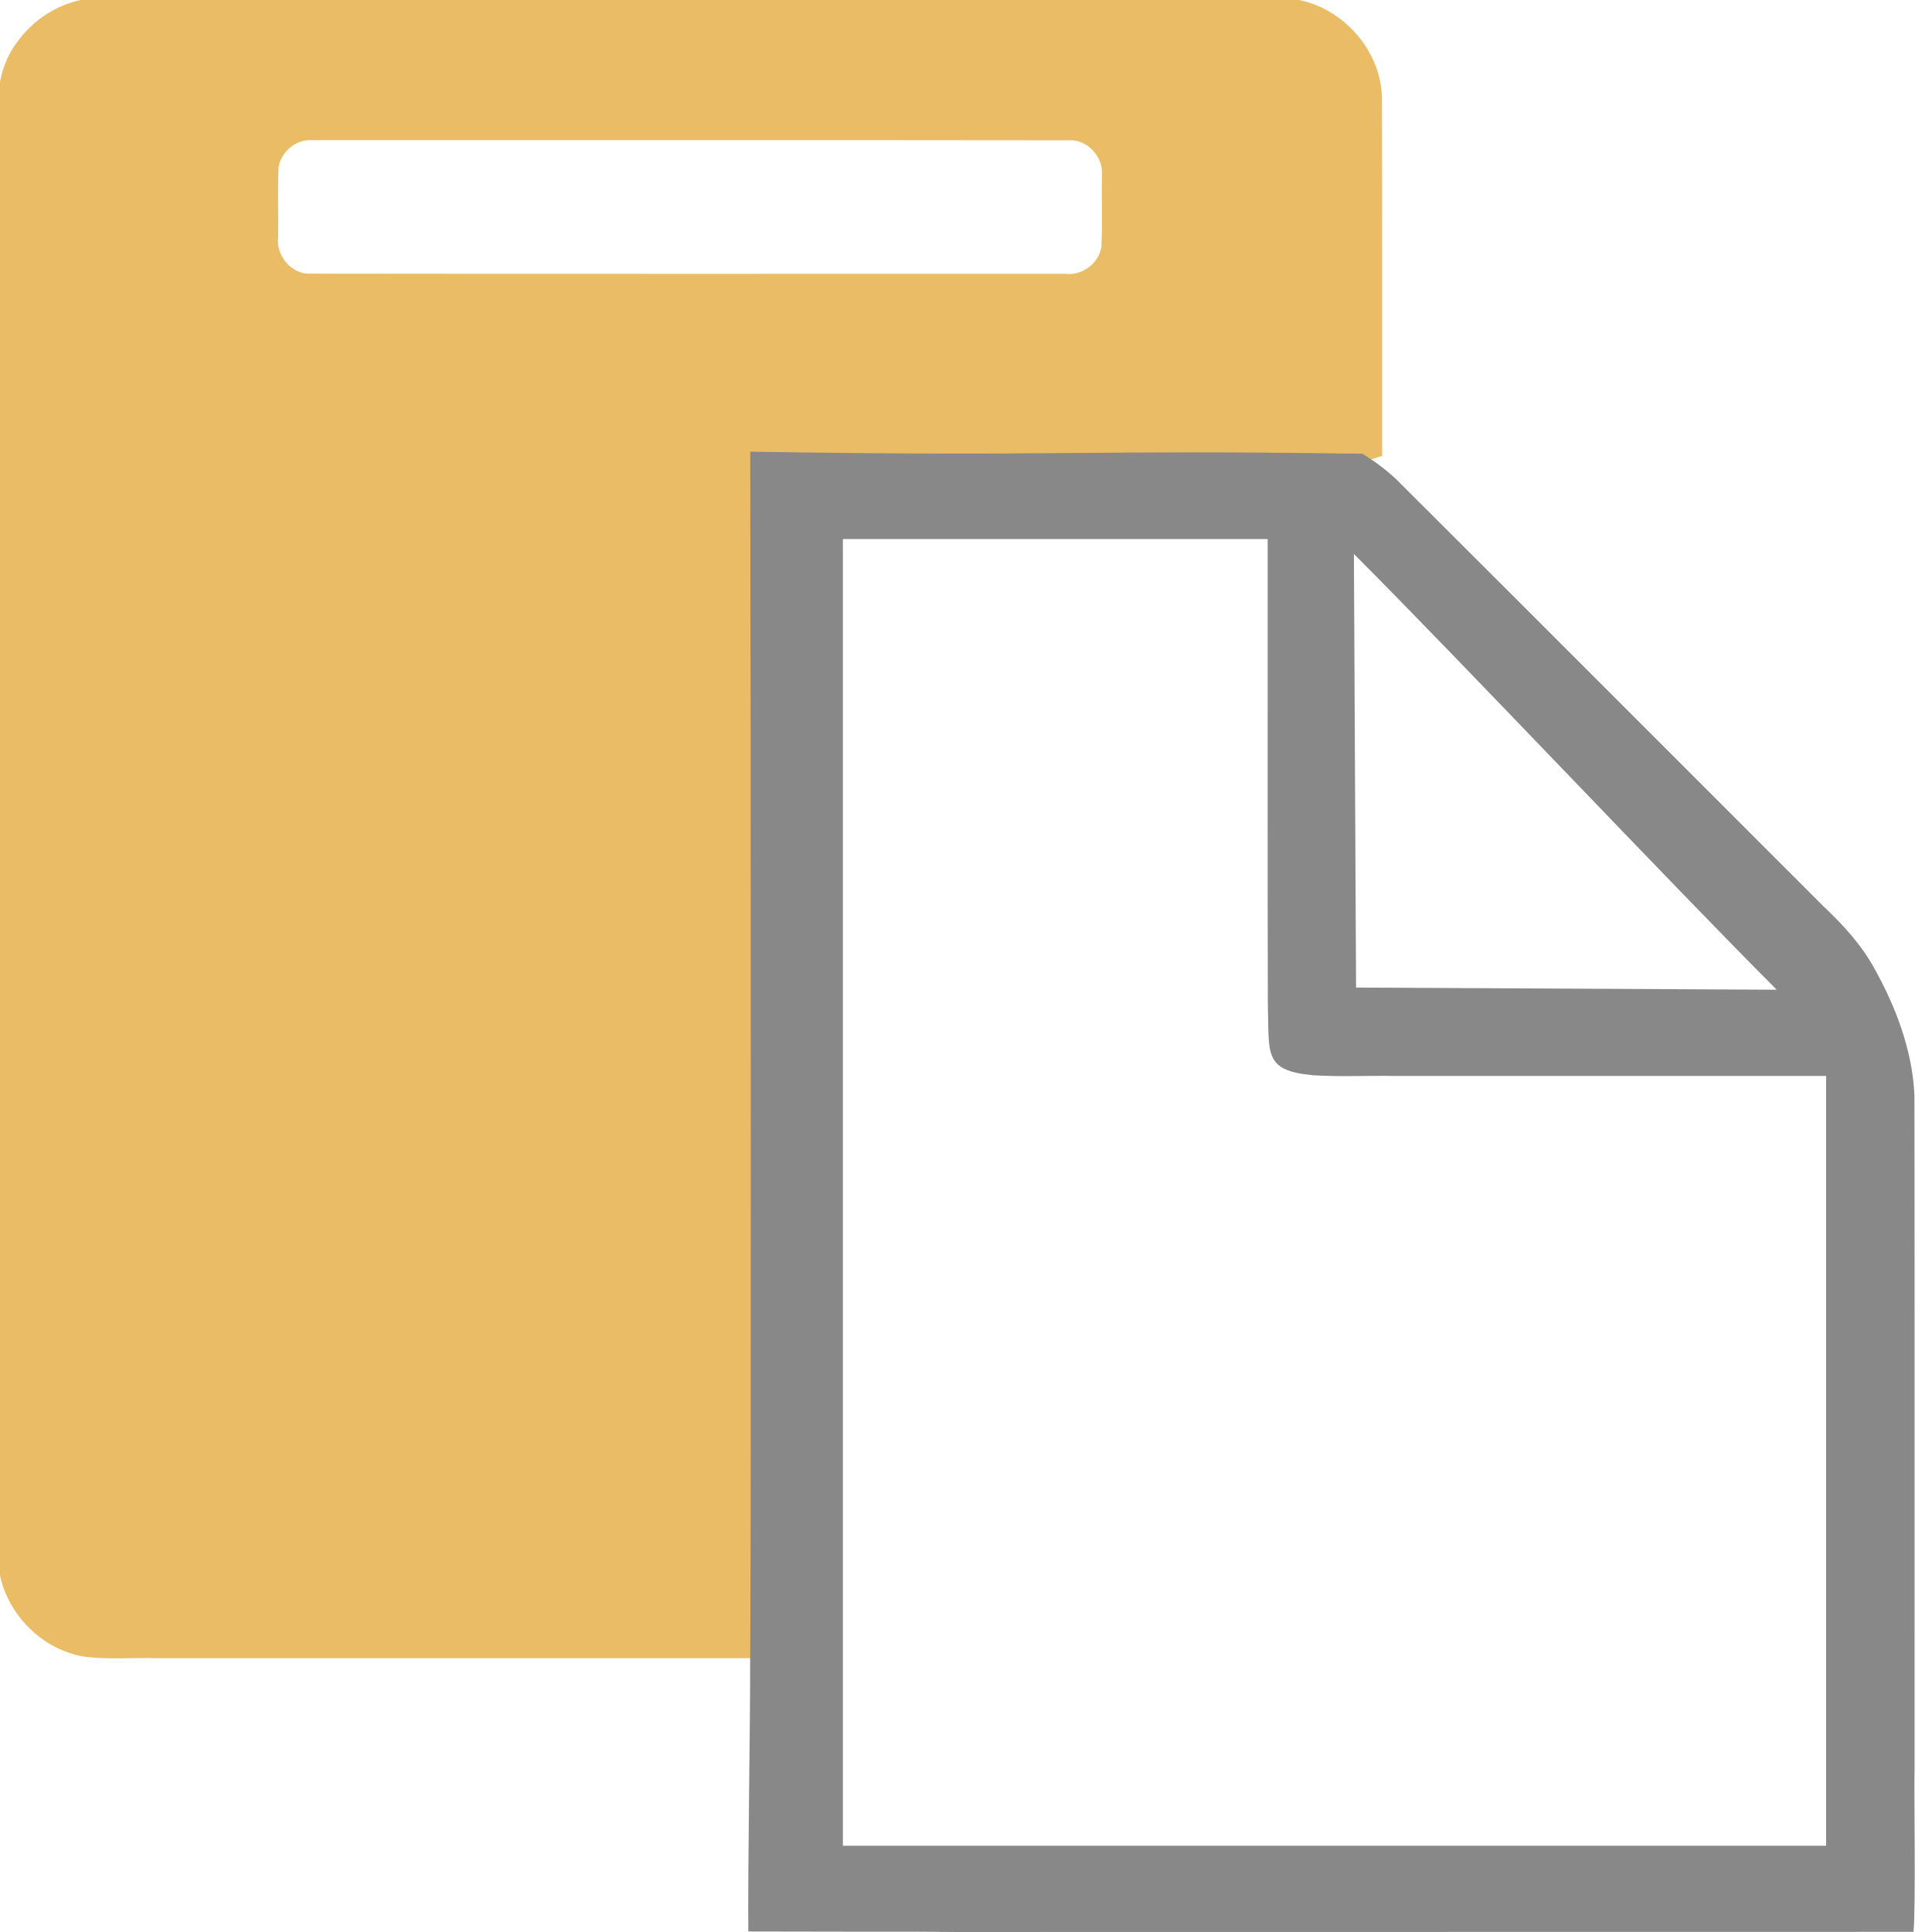
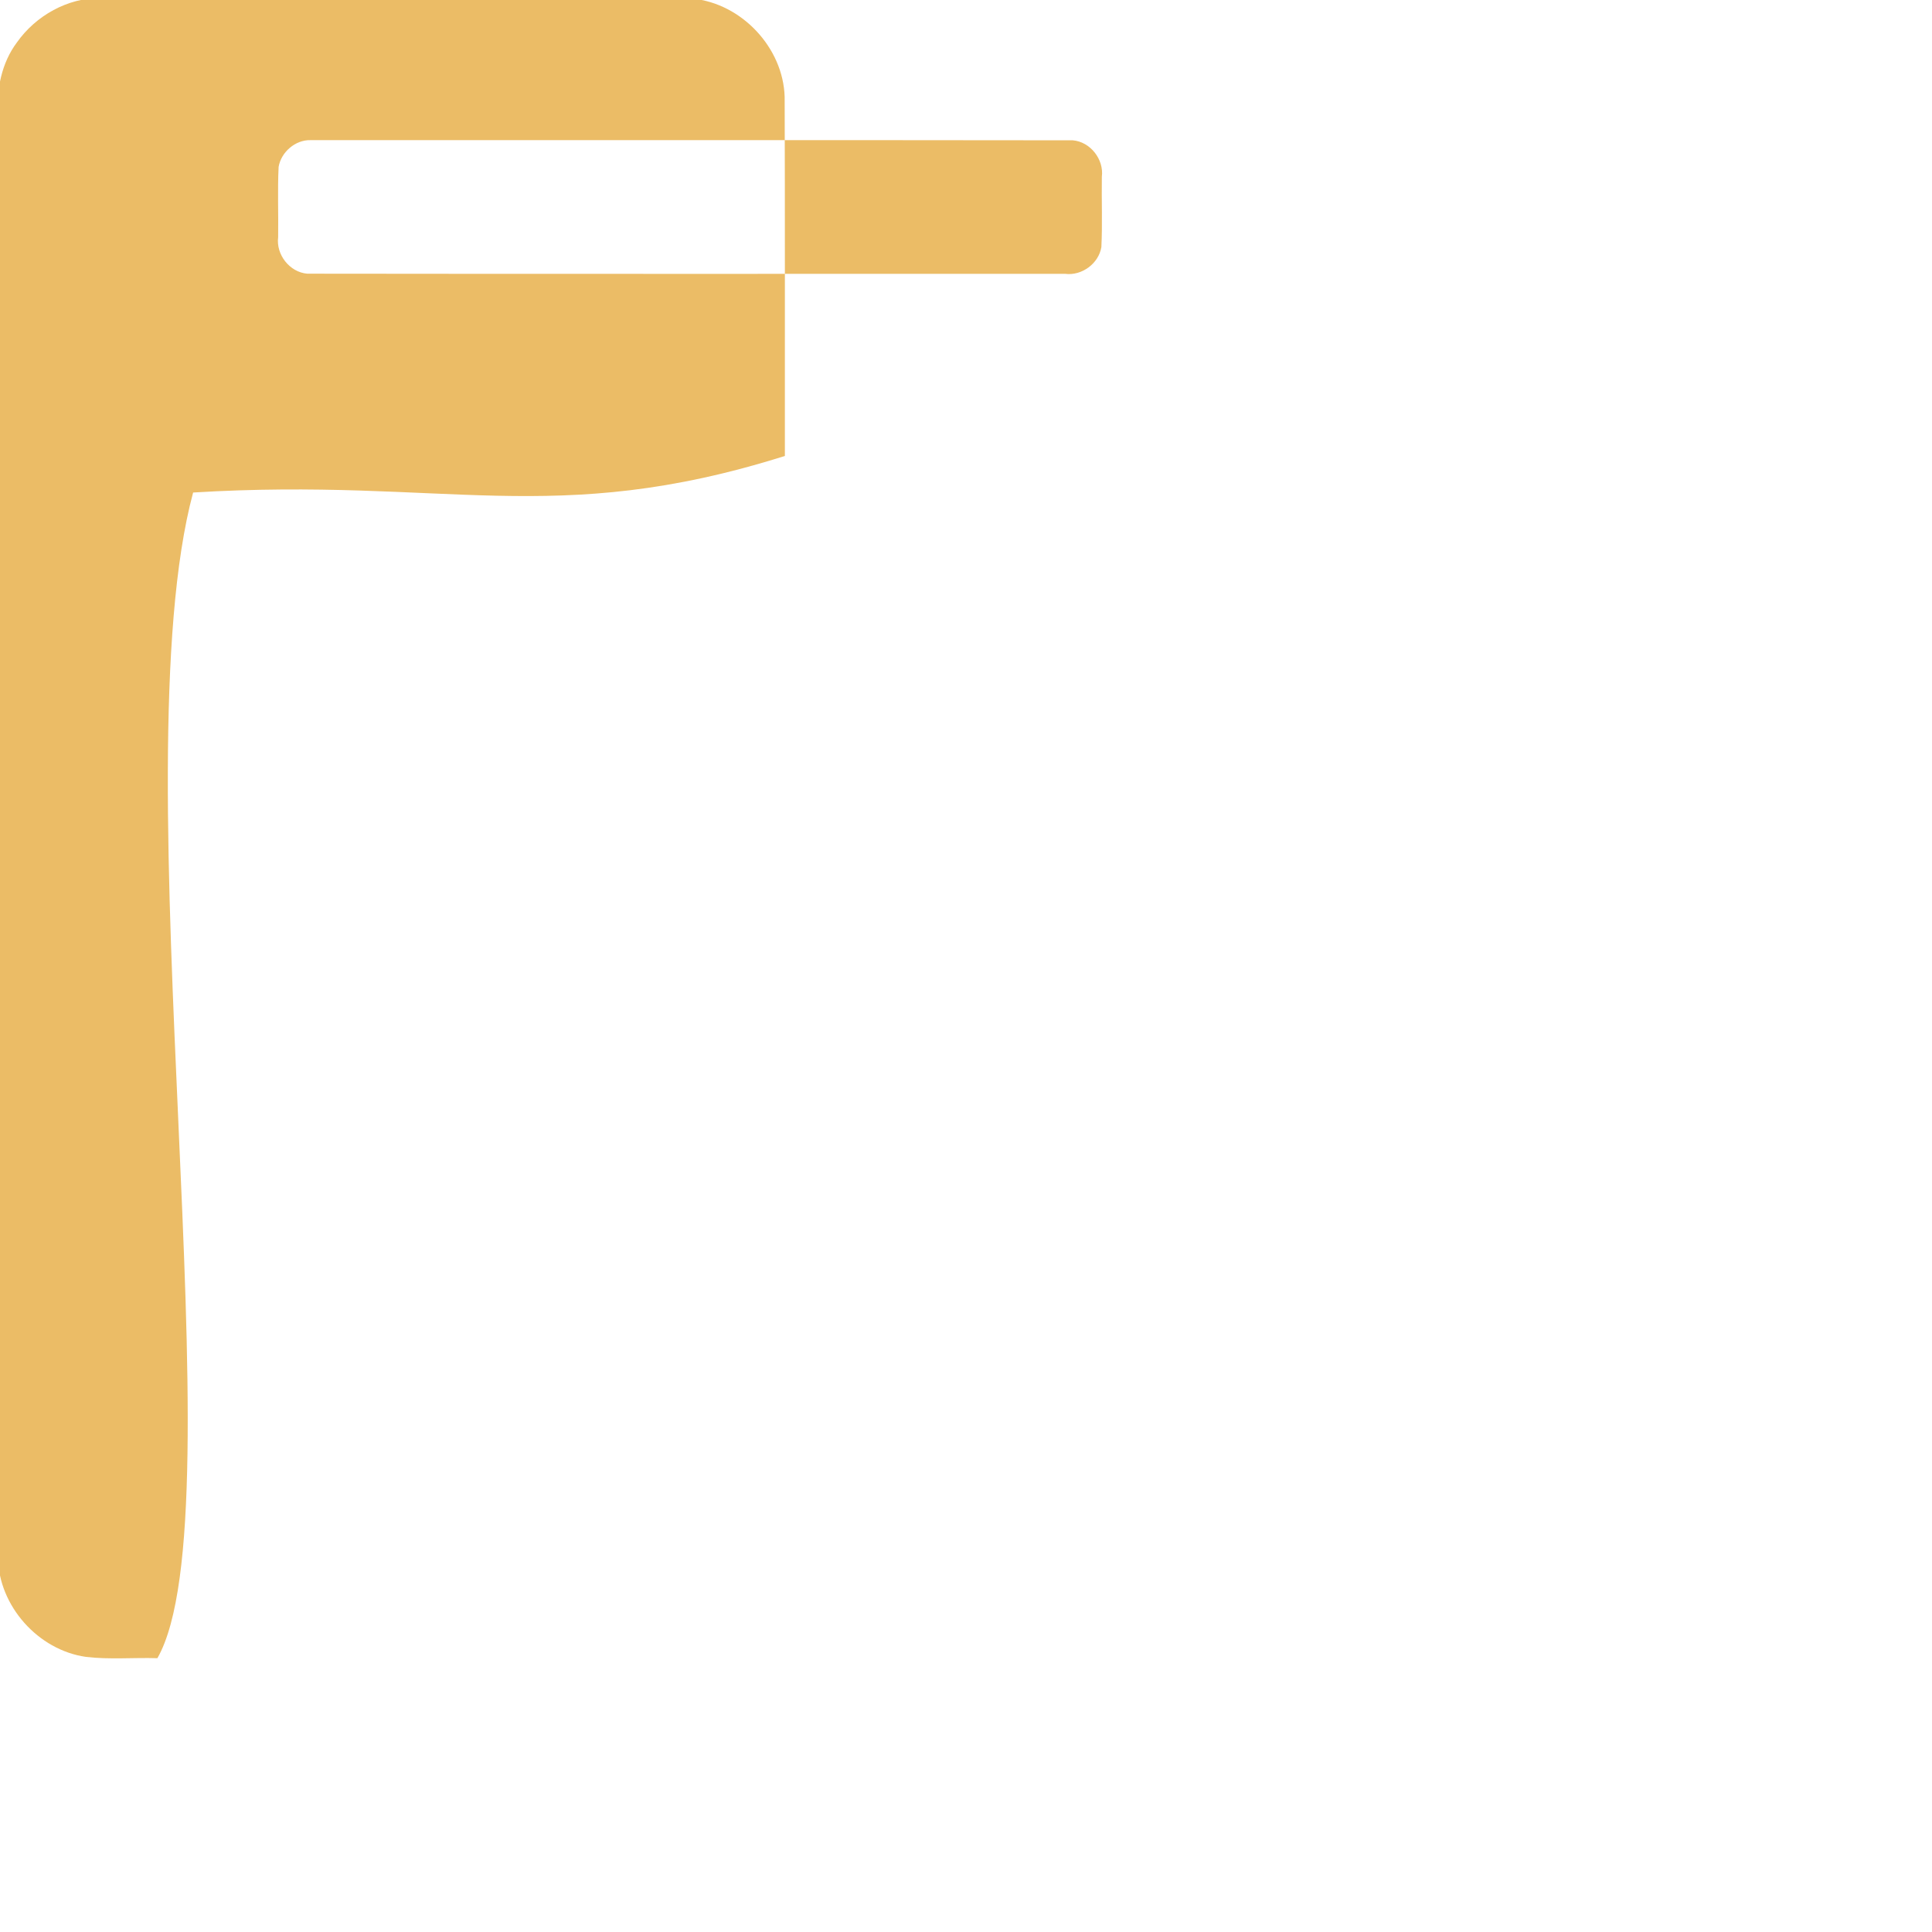
<svg xmlns="http://www.w3.org/2000/svg" id="svg2" height="1792" width="1792" version="1.1" viewBox="0 0 1792 1792">
-   <path id="path4138" d="m93.49-1.973c-30.752-0.033-60.189 16.377-77.801 41.326-14.225 18.997-18.973 43.323-17.689 66.647 0.064 446.18-0.128 892.37 0.096 1338.6 0.668 44.948 37.277 85.948 81.668 92.233 21.956 2.6 44.176 0.5 66.236 1.2h554c76.84-134.5-35.78-824.95 33.13-1081.2 233.93-14.32 334.67 33.57 548.87-33.91-0.1-110.98 0.2-221.97-0.2-332.95-1.3-45.732-39.9-86.756-85.4-91.247-25.7-1.649-51.6-0.212-77.4-0.693-341.84 0.018-683.67-0.036-1025.5 0.027zm194.53 131.97c235.67 0.095 471.35-0.19 707.01 0.143 16.313 1.369 29.065 17.711 26.967 33.881-0.324 21.717 0.626 43.507-0.43 65.184-2.563 15.345-18.168 26.751-33.594 24.793-234.34-0.095-468.68 0.19-703.01-0.143-16.313-1.369-29.065-17.711-26.967-33.881 0.324-21.717-0.626-43.507 0.43-65.184 2.35-13.75 15.52-25.16 29.59-24.8z" fill="#ebbc66" />
-   <path id="path4138-7" d="m695.78 1541.1c0.176 55.182-2.286 195.27-1.687 250.44 191.75 0.444 114.67-0.182 191.75 0.444l889-0.113c2.25-22.85 0.398-128.96 1-151.89-0.079-208.04 0.158-416.07-0.118-624.11-1.964-41.966-17.349-82.28-37.729-118.61-11.899-21.411-28.593-39.53-46.295-56.254-132.39-132.27-264.54-264.79-397.08-396.9-9.45-8.749-19.863-16.419-30.776-23.238-263.42-3.914-275.76 2.775-567.97-1.917 0.547 229.07 0.909 1052.2-0.095 1122.1zm480.02-1041.1c0.114 140.02-0.227 292.05 0.169 432.06 1.374 45.73-4.042 60.753 41.419 65.244 25.749 1.649 51.619 0.212 77.412 0.693h399v714h-912v-1212zm472.17 418-390.17-2-2-402.17c97.391 97.391 294.78 306.78 392.17 404.17z" fill="#888" />
+   <path id="path4138" d="m93.49-1.973c-30.752-0.033-60.189 16.377-77.801 41.326-14.225 18.997-18.973 43.323-17.689 66.647 0.064 446.18-0.128 892.37 0.096 1338.6 0.668 44.948 37.277 85.948 81.668 92.233 21.956 2.6 44.176 0.5 66.236 1.2c76.84-134.5-35.78-824.95 33.13-1081.2 233.93-14.32 334.67 33.57 548.87-33.91-0.1-110.98 0.2-221.97-0.2-332.95-1.3-45.732-39.9-86.756-85.4-91.247-25.7-1.649-51.6-0.212-77.4-0.693-341.84 0.018-683.67-0.036-1025.5 0.027zm194.53 131.97c235.67 0.095 471.35-0.19 707.01 0.143 16.313 1.369 29.065 17.711 26.967 33.881-0.324 21.717 0.626 43.507-0.43 65.184-2.563 15.345-18.168 26.751-33.594 24.793-234.34-0.095-468.68 0.19-703.01-0.143-16.313-1.369-29.065-17.711-26.967-33.881 0.324-21.717-0.626-43.507 0.43-65.184 2.35-13.75 15.52-25.16 29.59-24.8z" fill="#ebbc66" />
</svg>